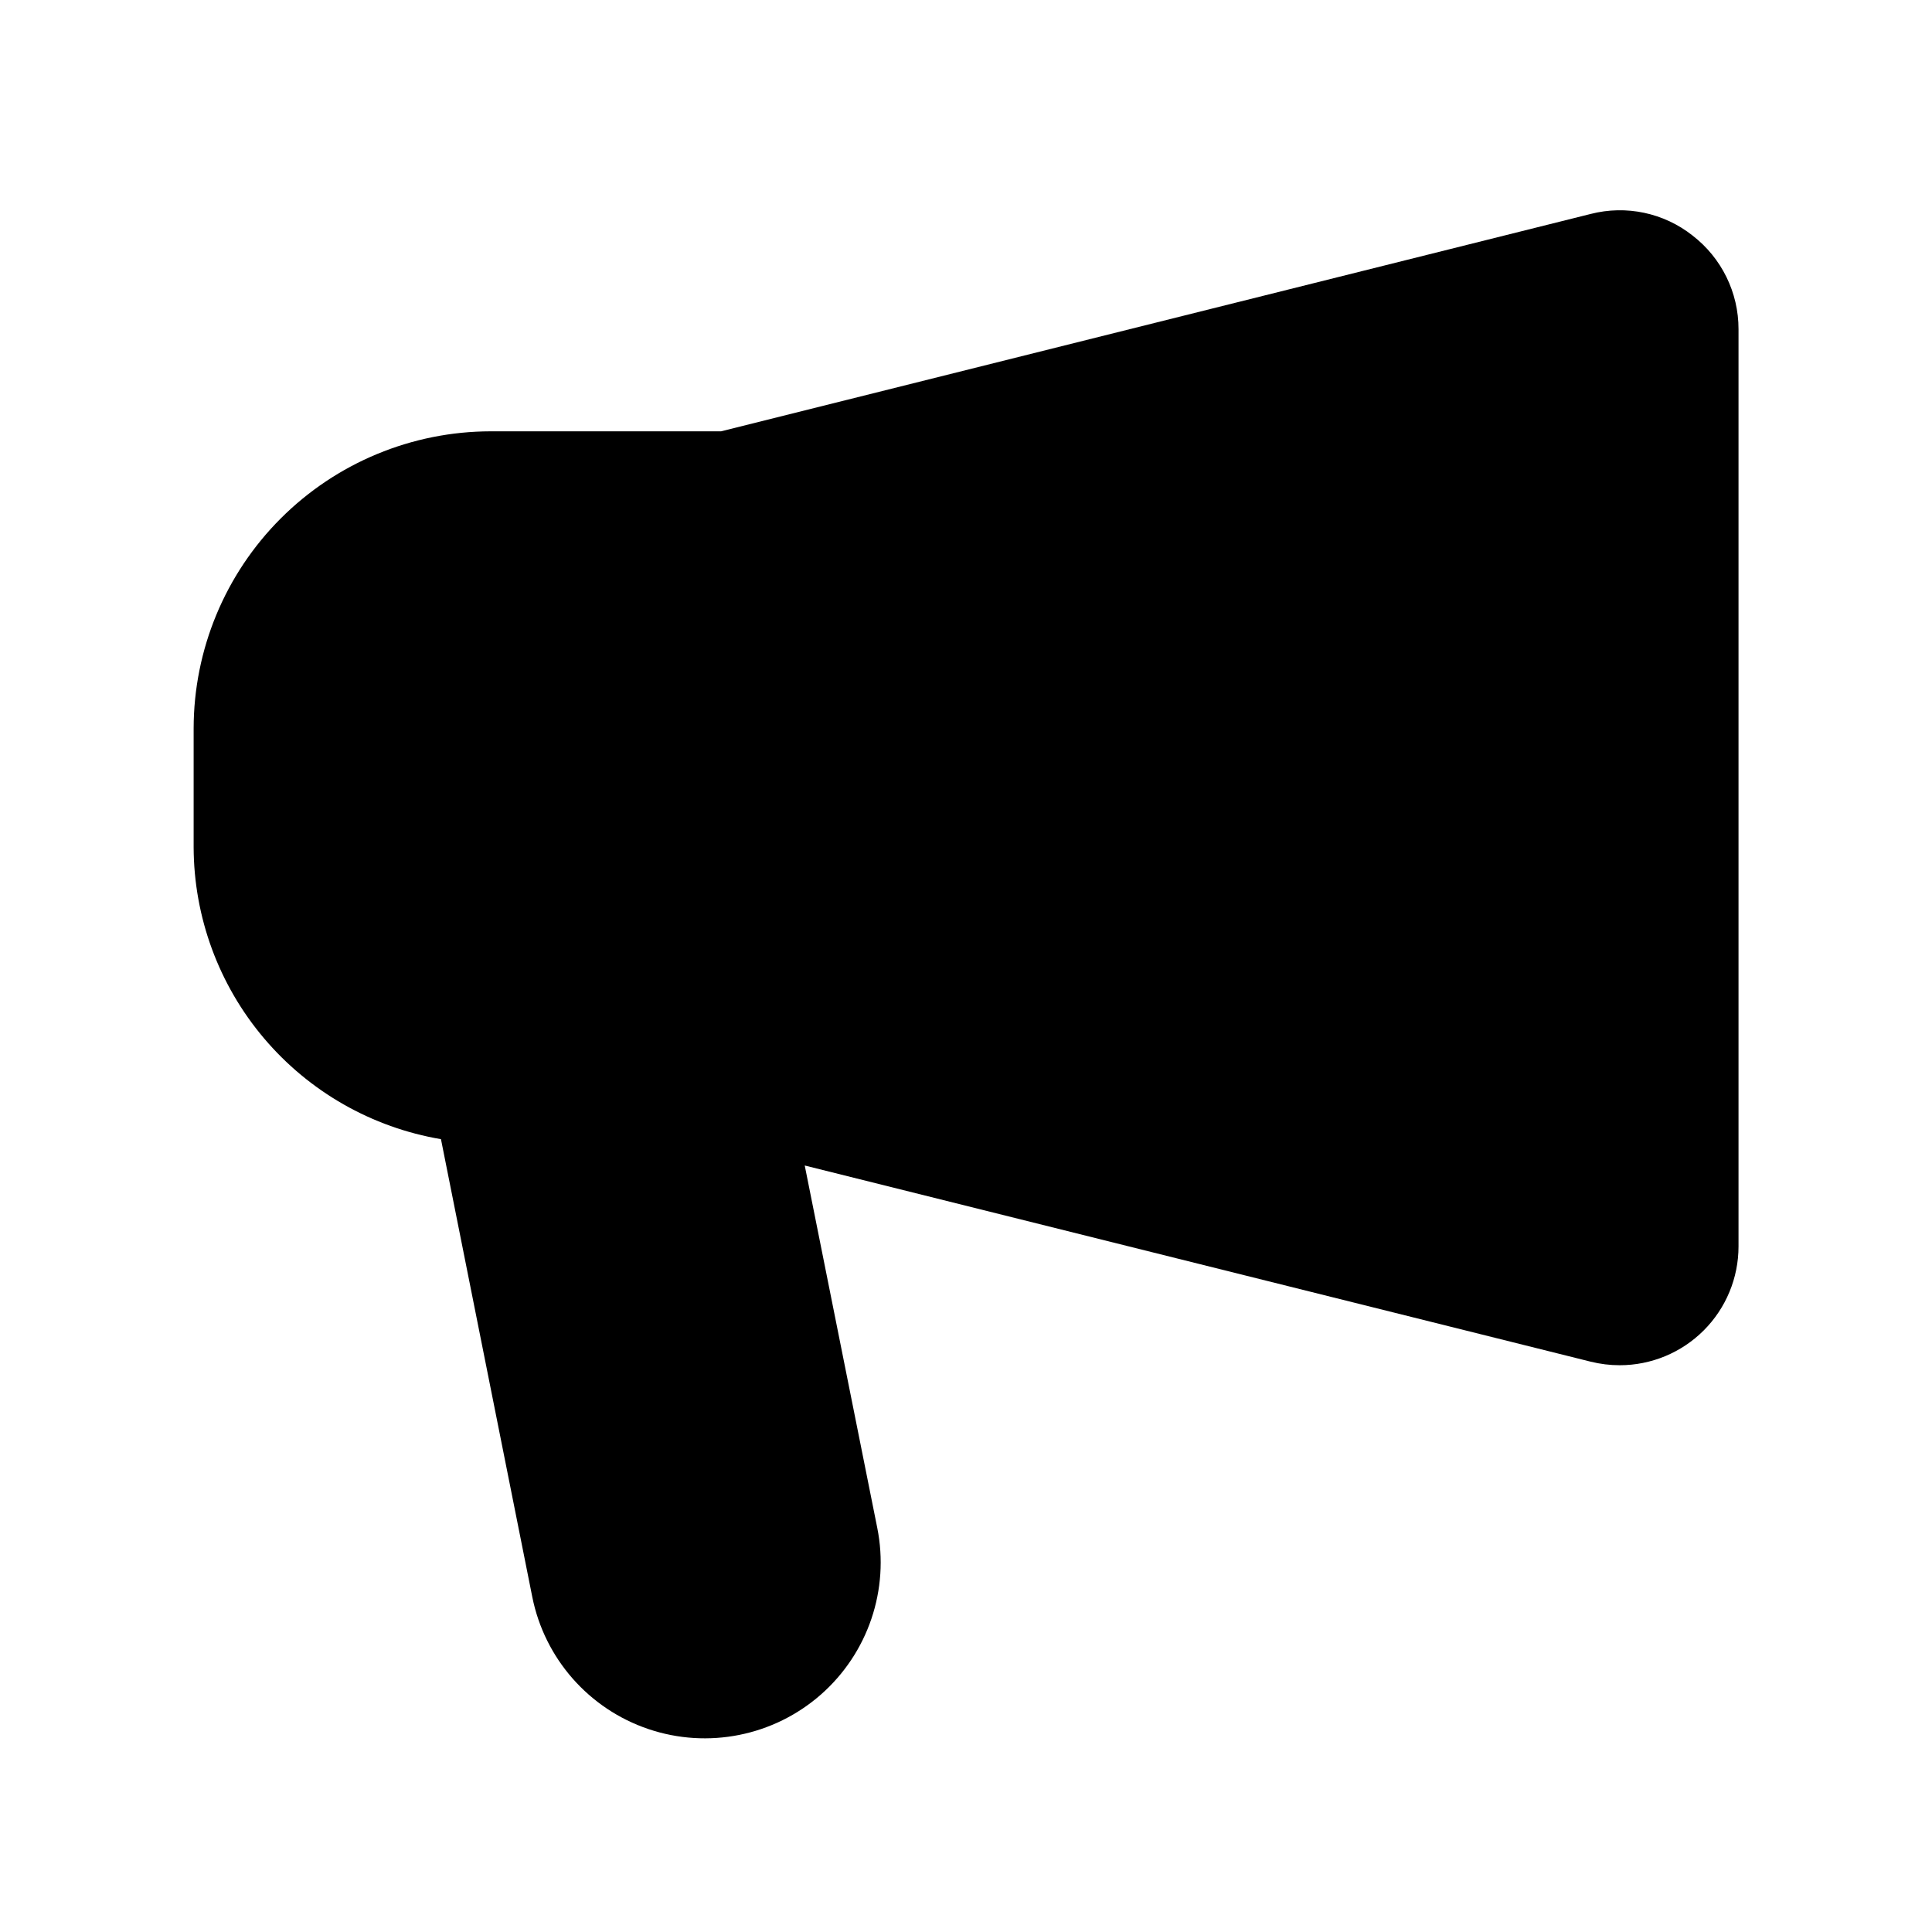
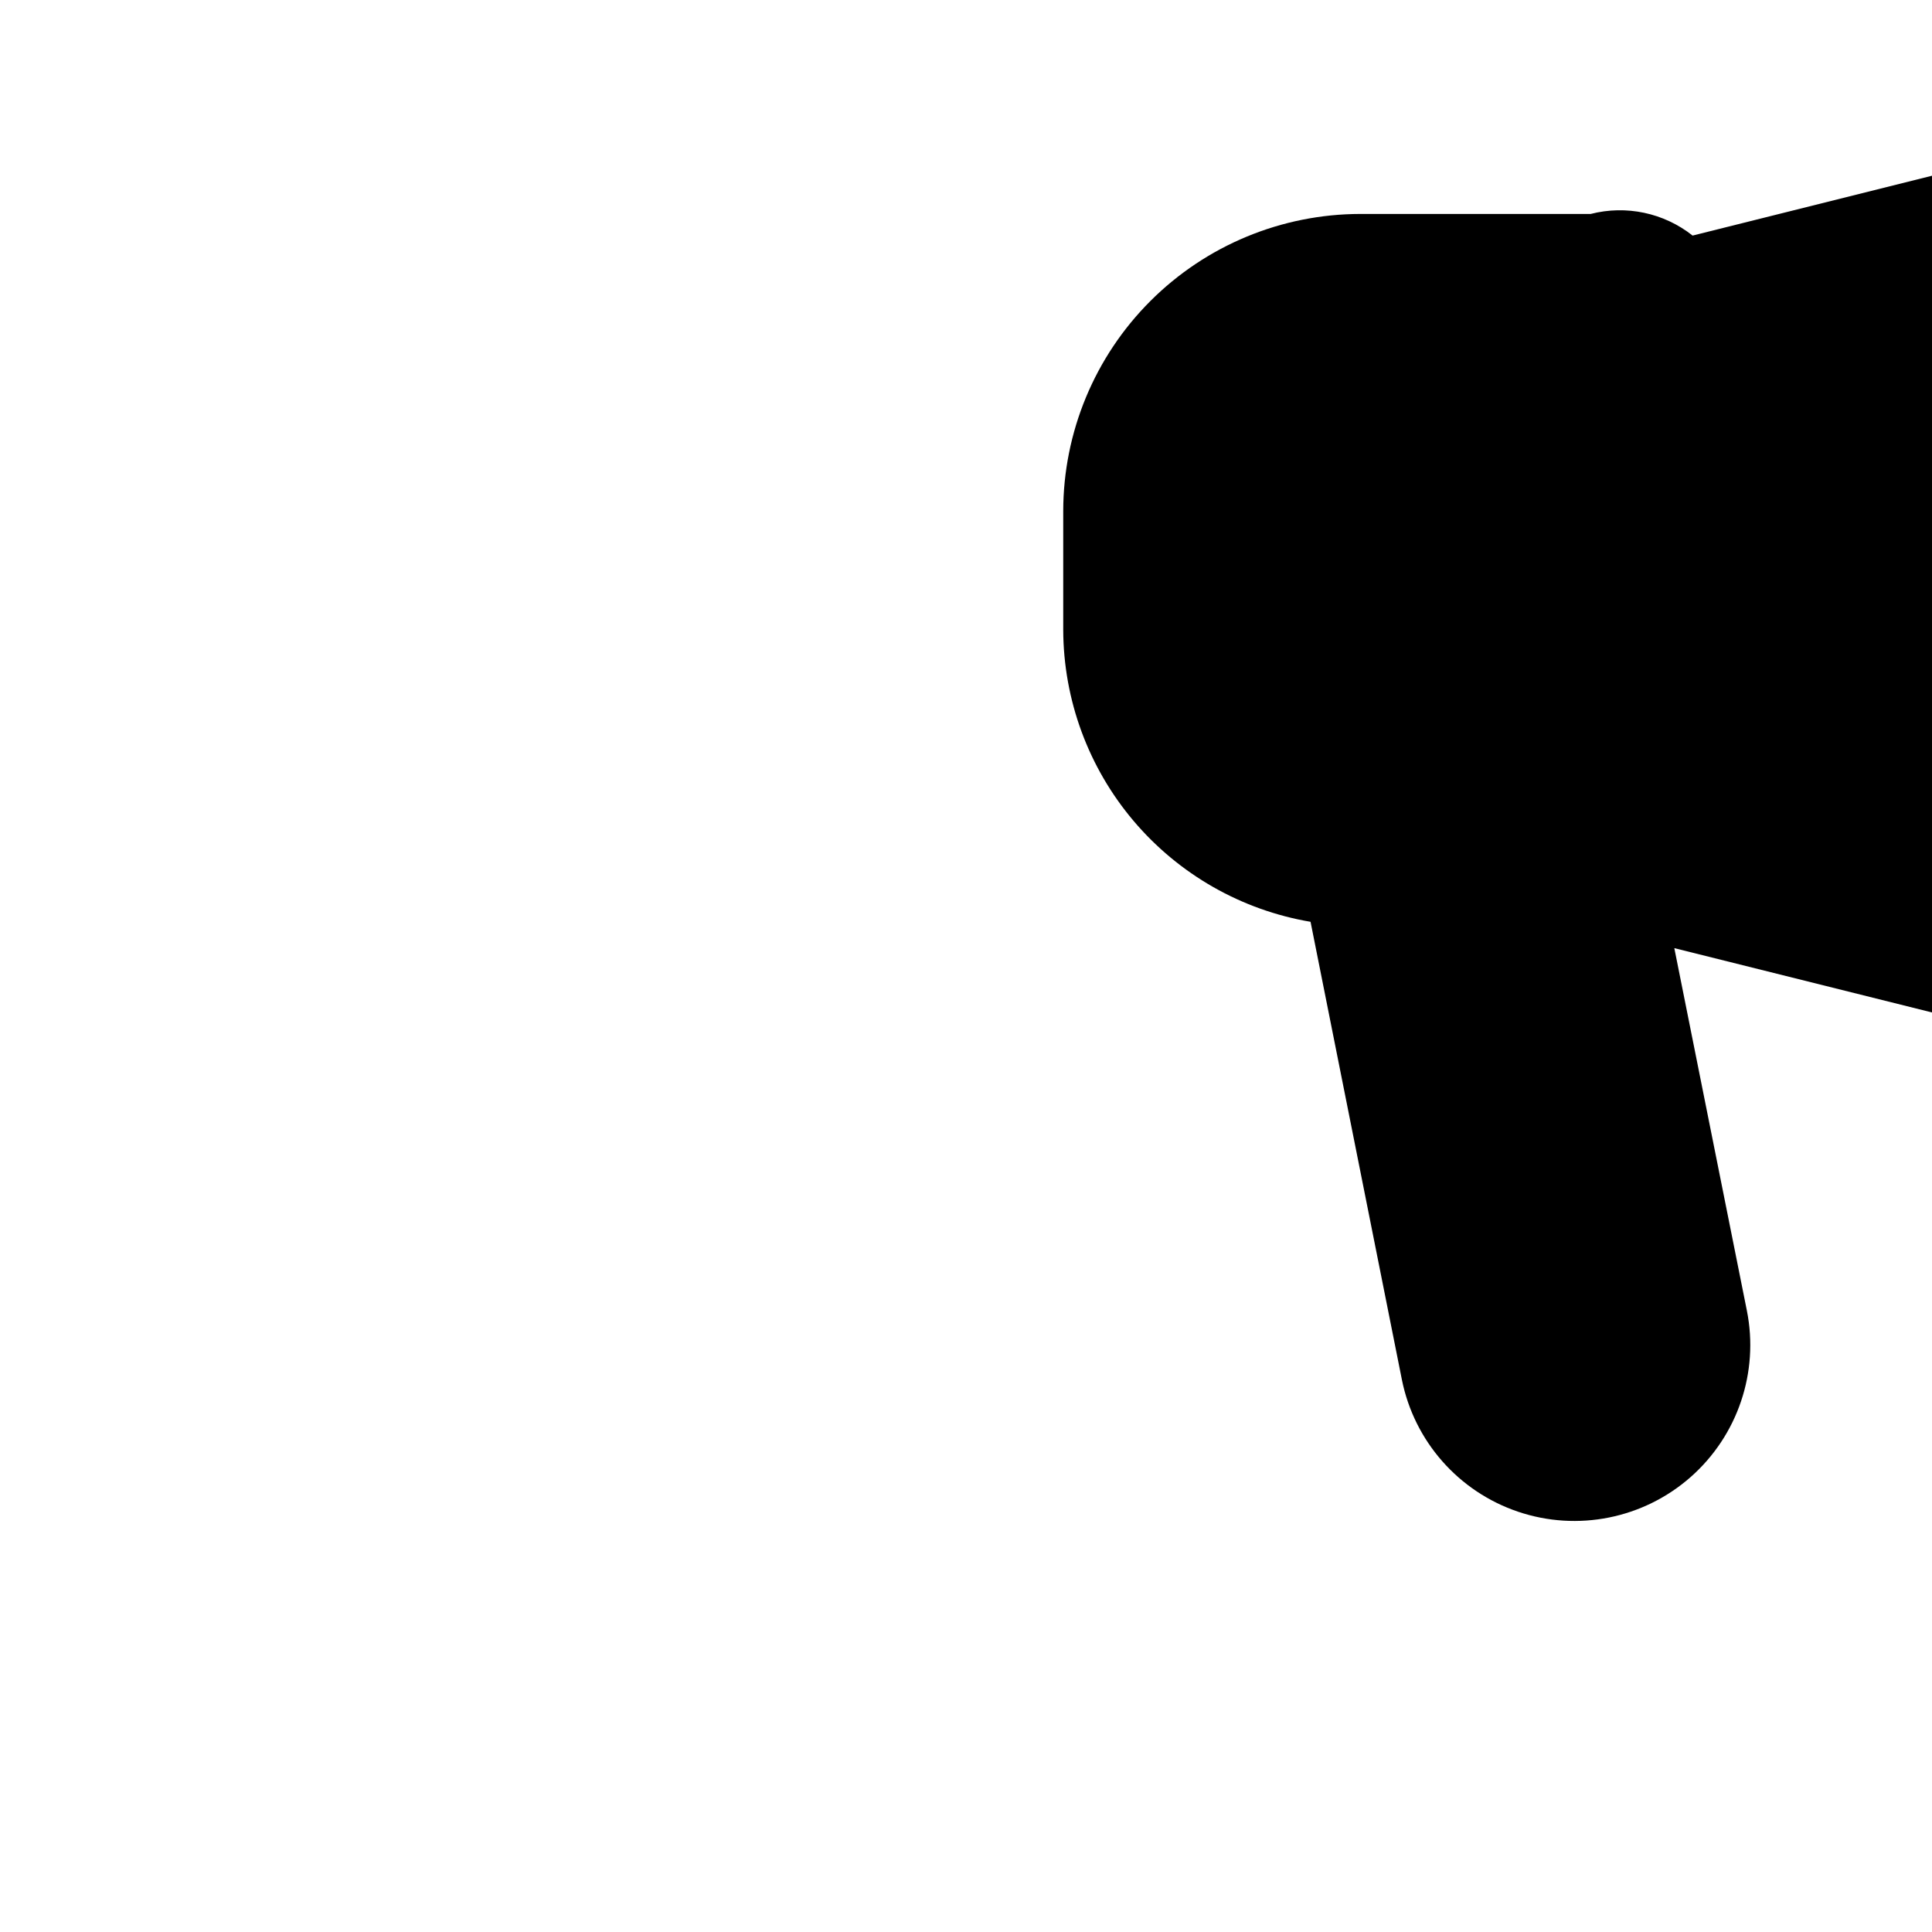
<svg xmlns="http://www.w3.org/2000/svg" fill="#000000" width="800px" height="800px" version="1.1" viewBox="144 144 512 512">
-   <path d="m592.56 206.43c-7.613-6.027-17.609-8.148-27.016-5.731l-230.45 57.605h-61.055c-20.871 0.027-40.879 8.328-55.637 23.086-14.758 14.758-23.059 34.766-23.086 55.637v31.488c0.055 18.551 6.66 36.492 18.652 50.648 11.992 14.16 28.598 23.625 46.891 26.73l24.199 121.31c3.269 16.332 15 29.68 30.777 35.016 15.777 5.336 33.203 1.848 45.715-9.148 12.508-10.996 18.203-27.828 14.934-44.16l-19.223-96.039 208.29 51.988c2.516 0.621 5.094 0.941 7.684 0.941 8.352 0 16.359-3.316 22.266-9.223 5.906-5.902 9.223-13.914 9.223-22.266v-243.07c0.016-9.711-4.481-18.879-12.172-24.812z" />
+   <path d="m592.56 206.43c-7.613-6.027-17.609-8.148-27.016-5.731h-61.055c-20.871 0.027-40.879 8.328-55.637 23.086-14.758 14.758-23.059 34.766-23.086 55.637v31.488c0.055 18.551 6.66 36.492 18.652 50.648 11.992 14.16 28.598 23.625 46.891 26.73l24.199 121.31c3.269 16.332 15 29.68 30.777 35.016 15.777 5.336 33.203 1.848 45.715-9.148 12.508-10.996 18.203-27.828 14.934-44.16l-19.223-96.039 208.29 51.988c2.516 0.621 5.094 0.941 7.684 0.941 8.352 0 16.359-3.316 22.266-9.223 5.906-5.902 9.223-13.914 9.223-22.266v-243.07c0.016-9.711-4.481-18.879-12.172-24.812z" />
</svg>